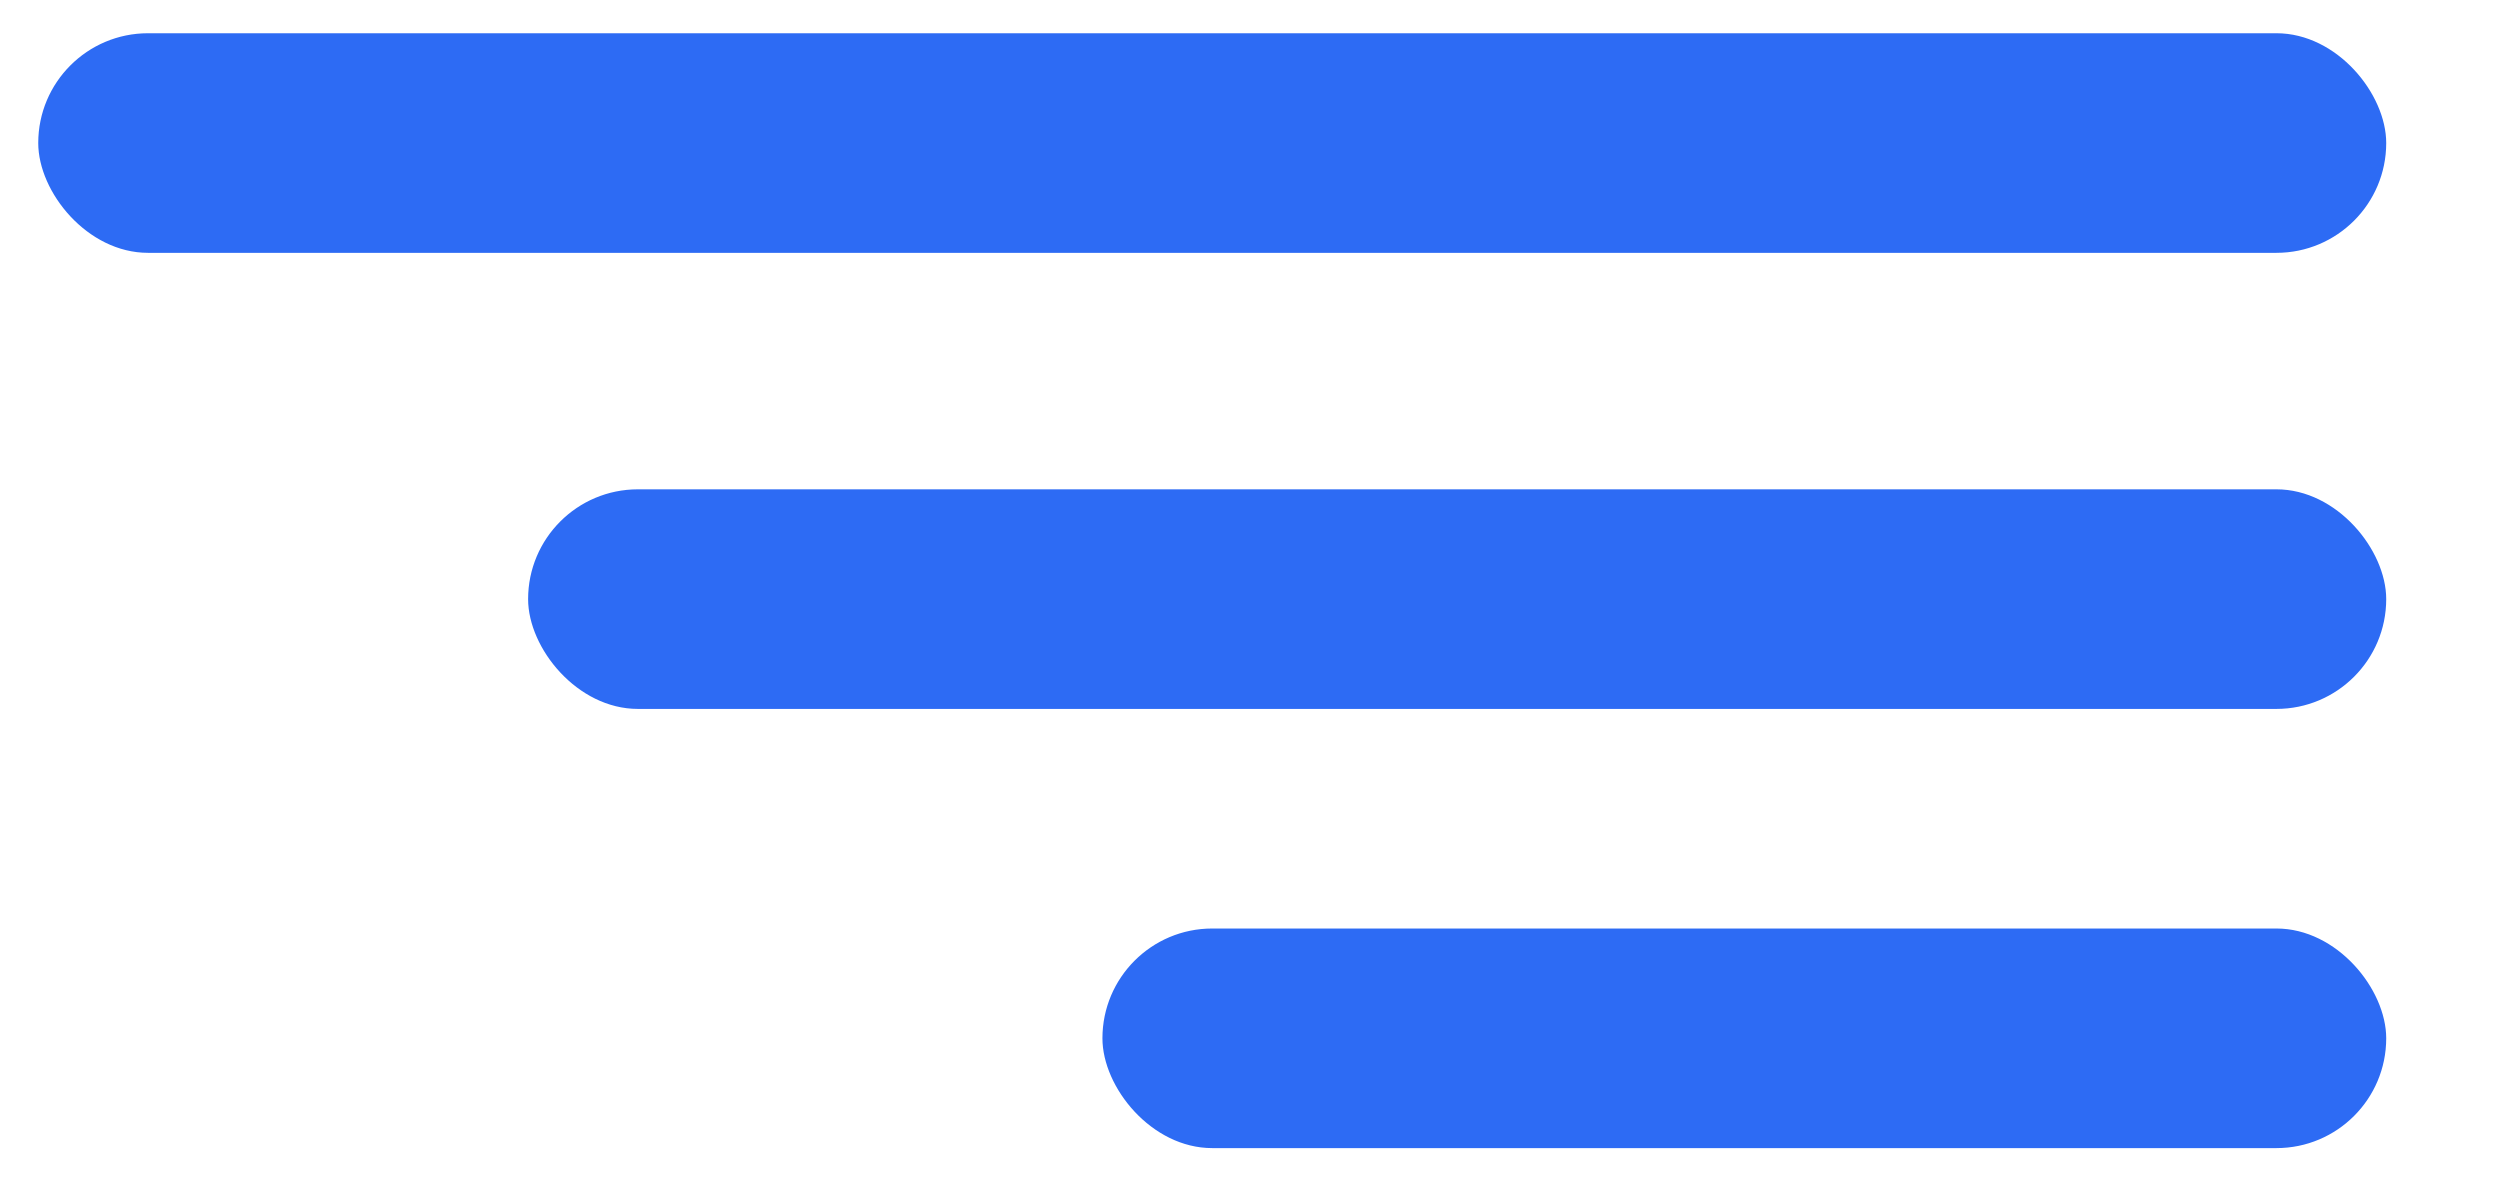
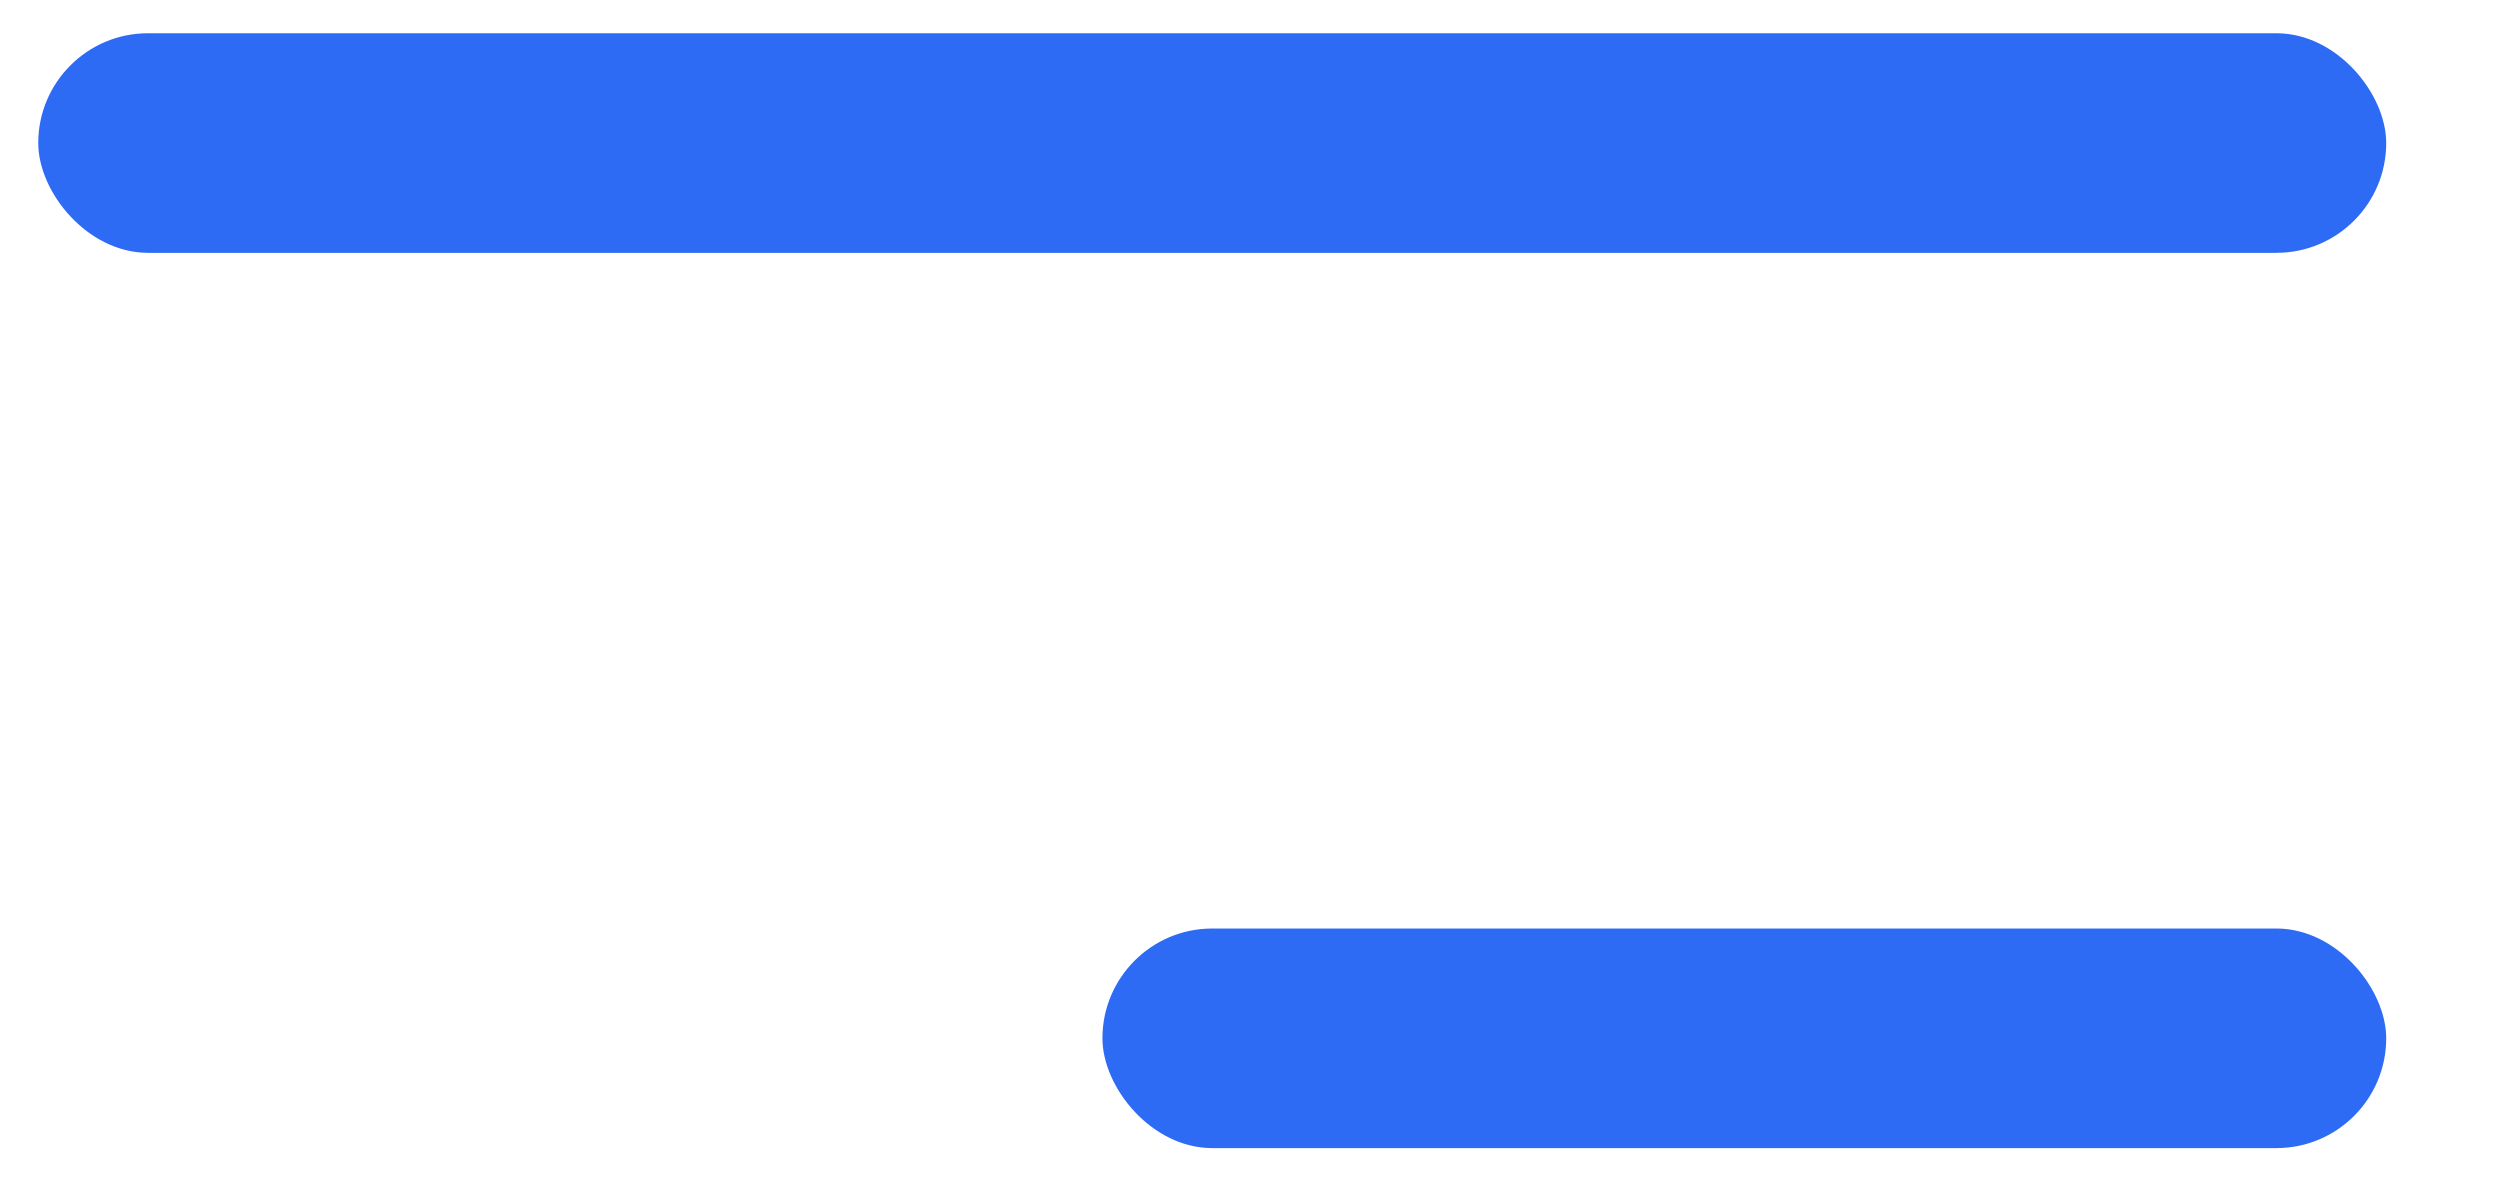
<svg xmlns="http://www.w3.org/2000/svg" id="Группа_2" data-name="Группа 2" width="148" height="71" viewBox="0 0 148 71">
  <defs>
    <style> .cls-1, .cls-2, .cls-3 { fill: #2d6bf4; } .cls-1 { filter: url(#filter); } .cls-2 { filter: url(#filter-2); } .cls-3 { filter: url(#filter-3); } </style>
    <filter id="filter" x="-5" y="-5" width="154" height="28" filterUnits="userSpaceOnUse">
      <feOffset result="offset" dx="2.264" dy="1.968" in="SourceAlpha" />
      <feGaussianBlur result="blur" stdDeviation="2.828" />
      <feFlood result="flood" flood-color="#2d6bf4" flood-opacity="0.53" />
      <feComposite result="composite" operator="in" in2="blur" />
      <feBlend result="blend" in="SourceGraphic" />
    </filter>
    <filter id="filter-2" x="24" y="22" width="125" height="28" filterUnits="userSpaceOnUse">
      <feOffset result="offset" dx="2.264" dy="1.968" in="SourceAlpha" />
      <feGaussianBlur result="blur" stdDeviation="2.828" />
      <feFlood result="flood" flood-color="#2d6bf4" flood-opacity="0.53" />
      <feComposite result="composite" operator="in" in2="blur" />
      <feBlend result="blend" in="SourceGraphic" />
    </filter>
    <filter id="filter-3" x="58" y="48" width="91" height="28" filterUnits="userSpaceOnUse">
      <feOffset result="offset" dx="2.264" dy="1.968" in="SourceAlpha" />
      <feGaussianBlur result="blur" stdDeviation="2.828" />
      <feFlood result="flood" flood-color="#2d6bf4" flood-opacity="0.53" />
      <feComposite result="composite" operator="in" in2="blur" />
      <feBlend result="blend" in="SourceGraphic" />
    </filter>
  </defs>
  <rect id="Прямоугольник_скругл._углы_1" data-name="Прямоугольник, скругл. углы 1" class="cls-1" width="139" height="13" rx="6.5" ry="6.5" />
-   <rect id="Прямоугольник_скругл._углы_1_копия" data-name="Прямоугольник, скругл. углы 1 копия" class="cls-2" x="29" y="27" width="110" height="13" rx="6.5" ry="6.5" />
  <rect id="Прямоугольник_скругл._углы_1_копия_2" data-name="Прямоугольник, скругл. углы 1 копия 2" class="cls-3" x="63" y="53" width="76" height="13" rx="6.5" ry="6.5" />
</svg>